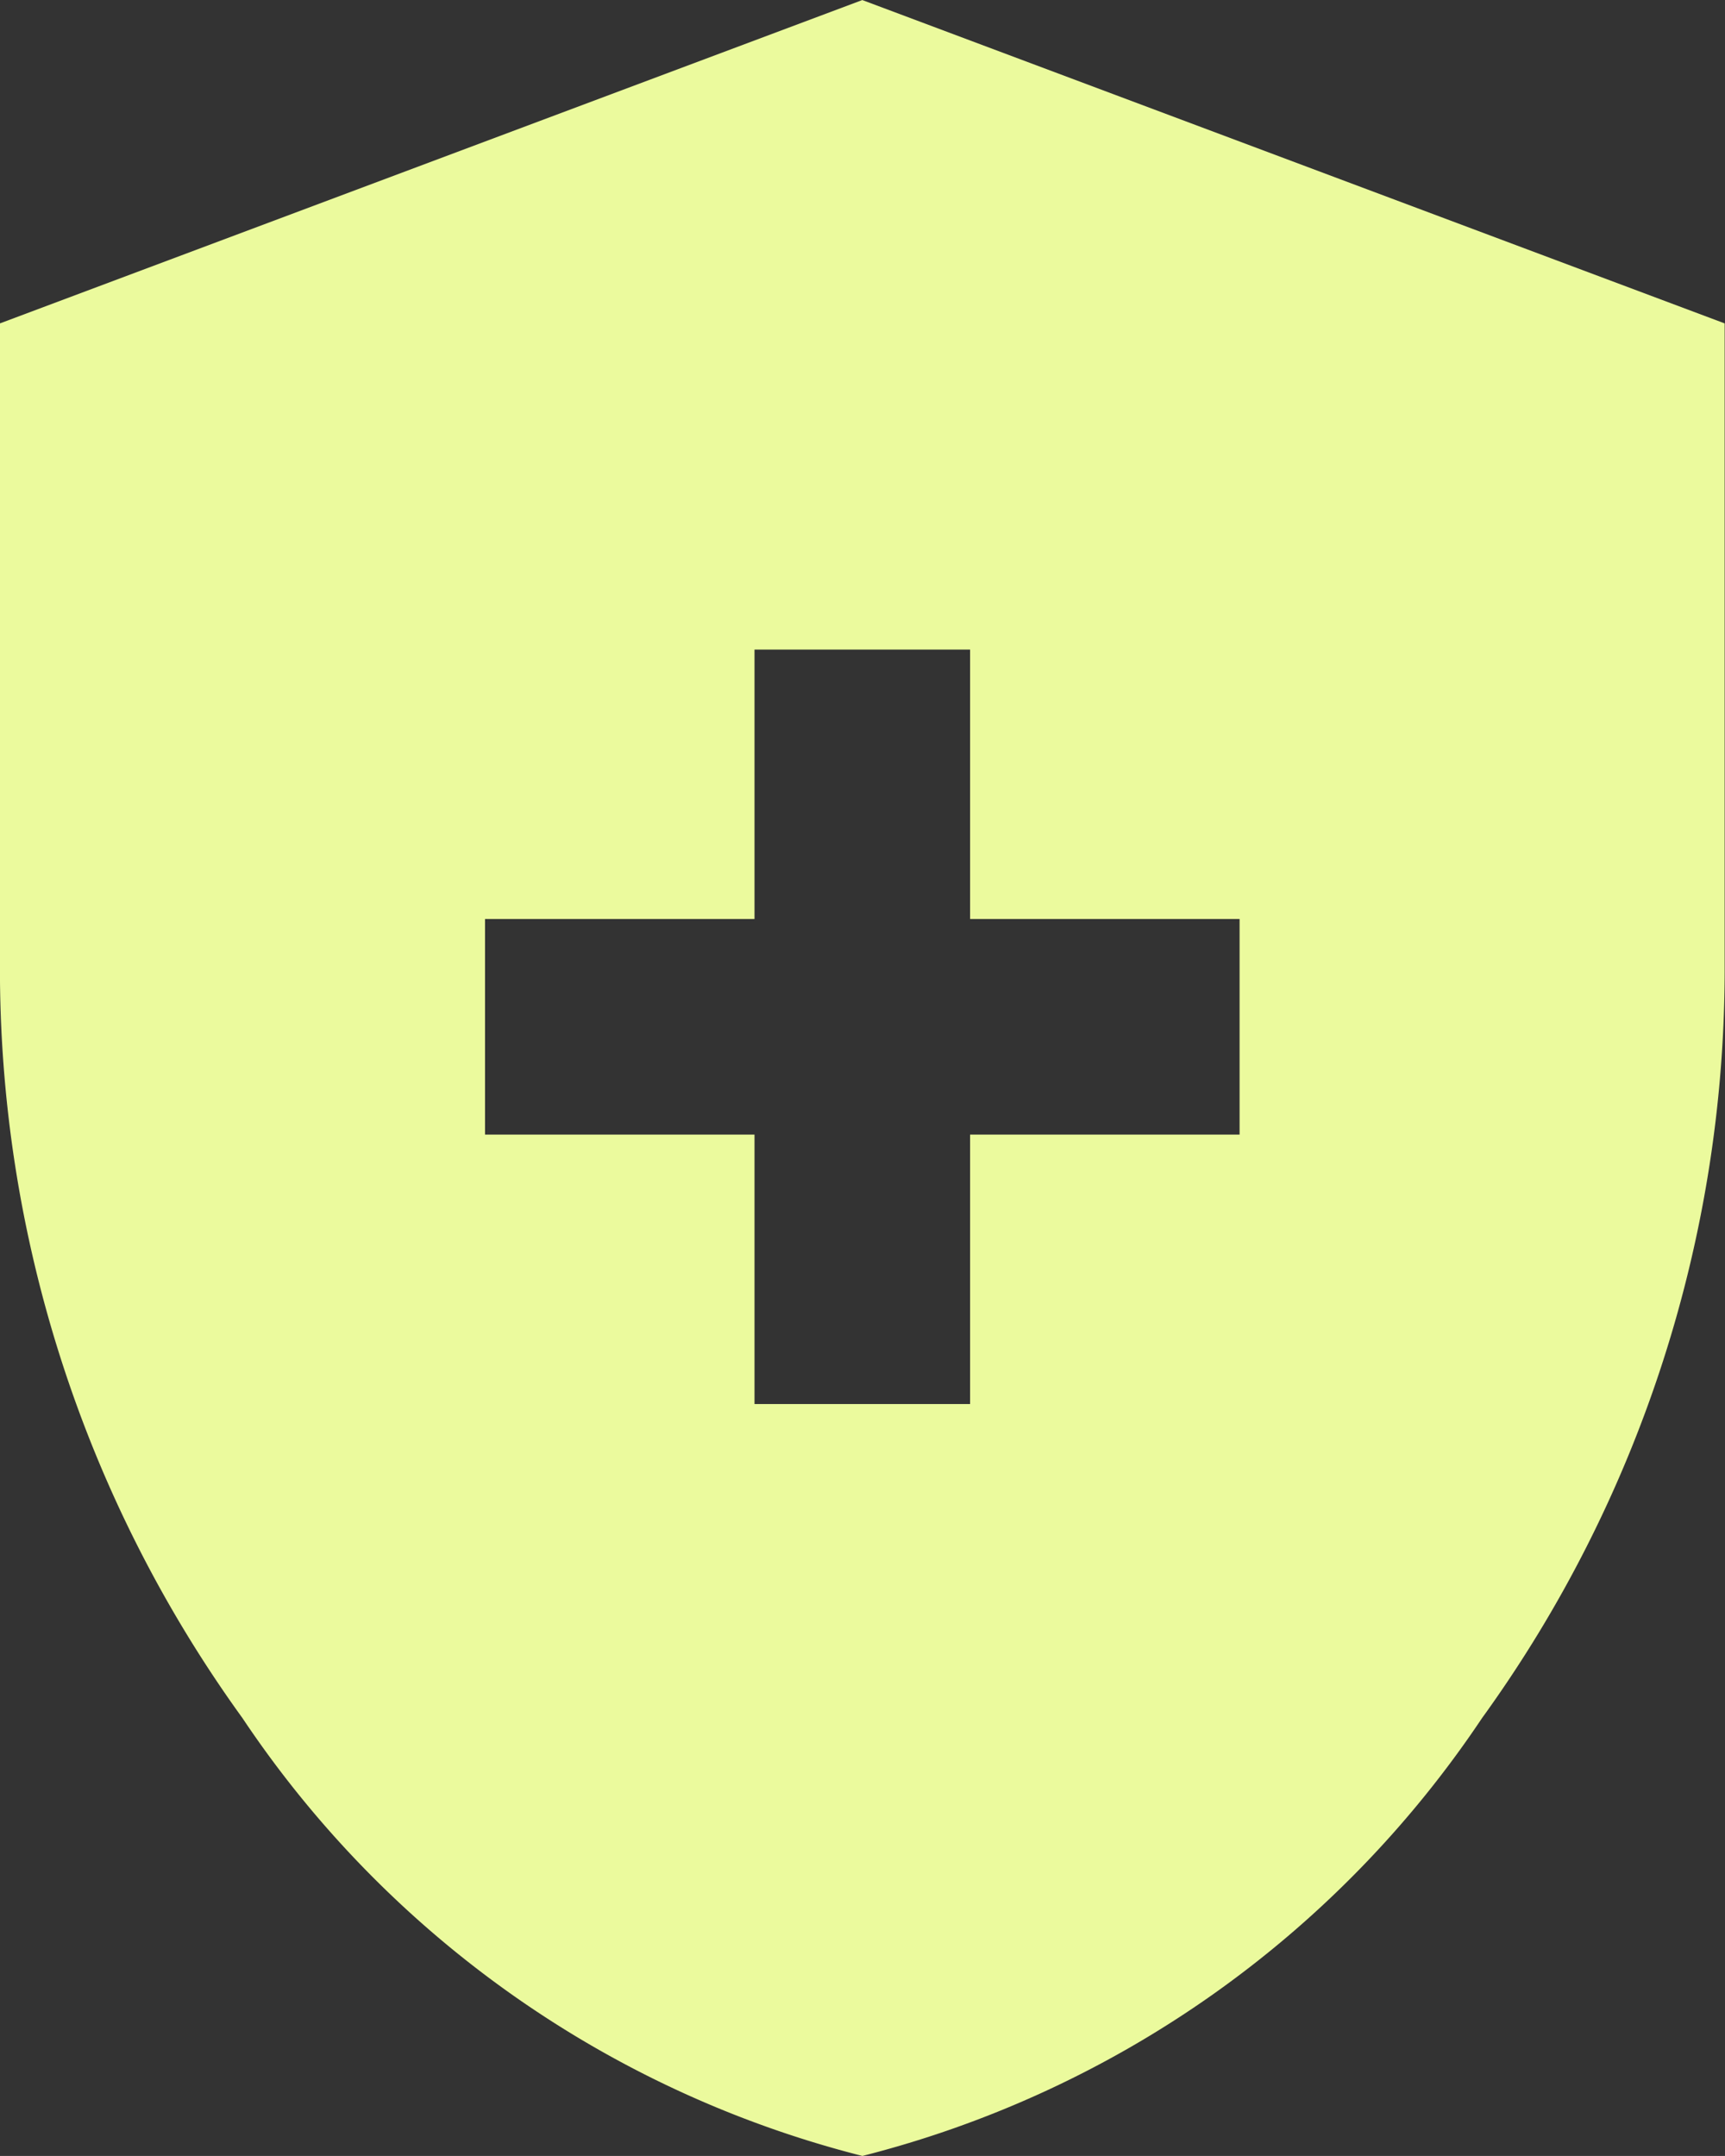
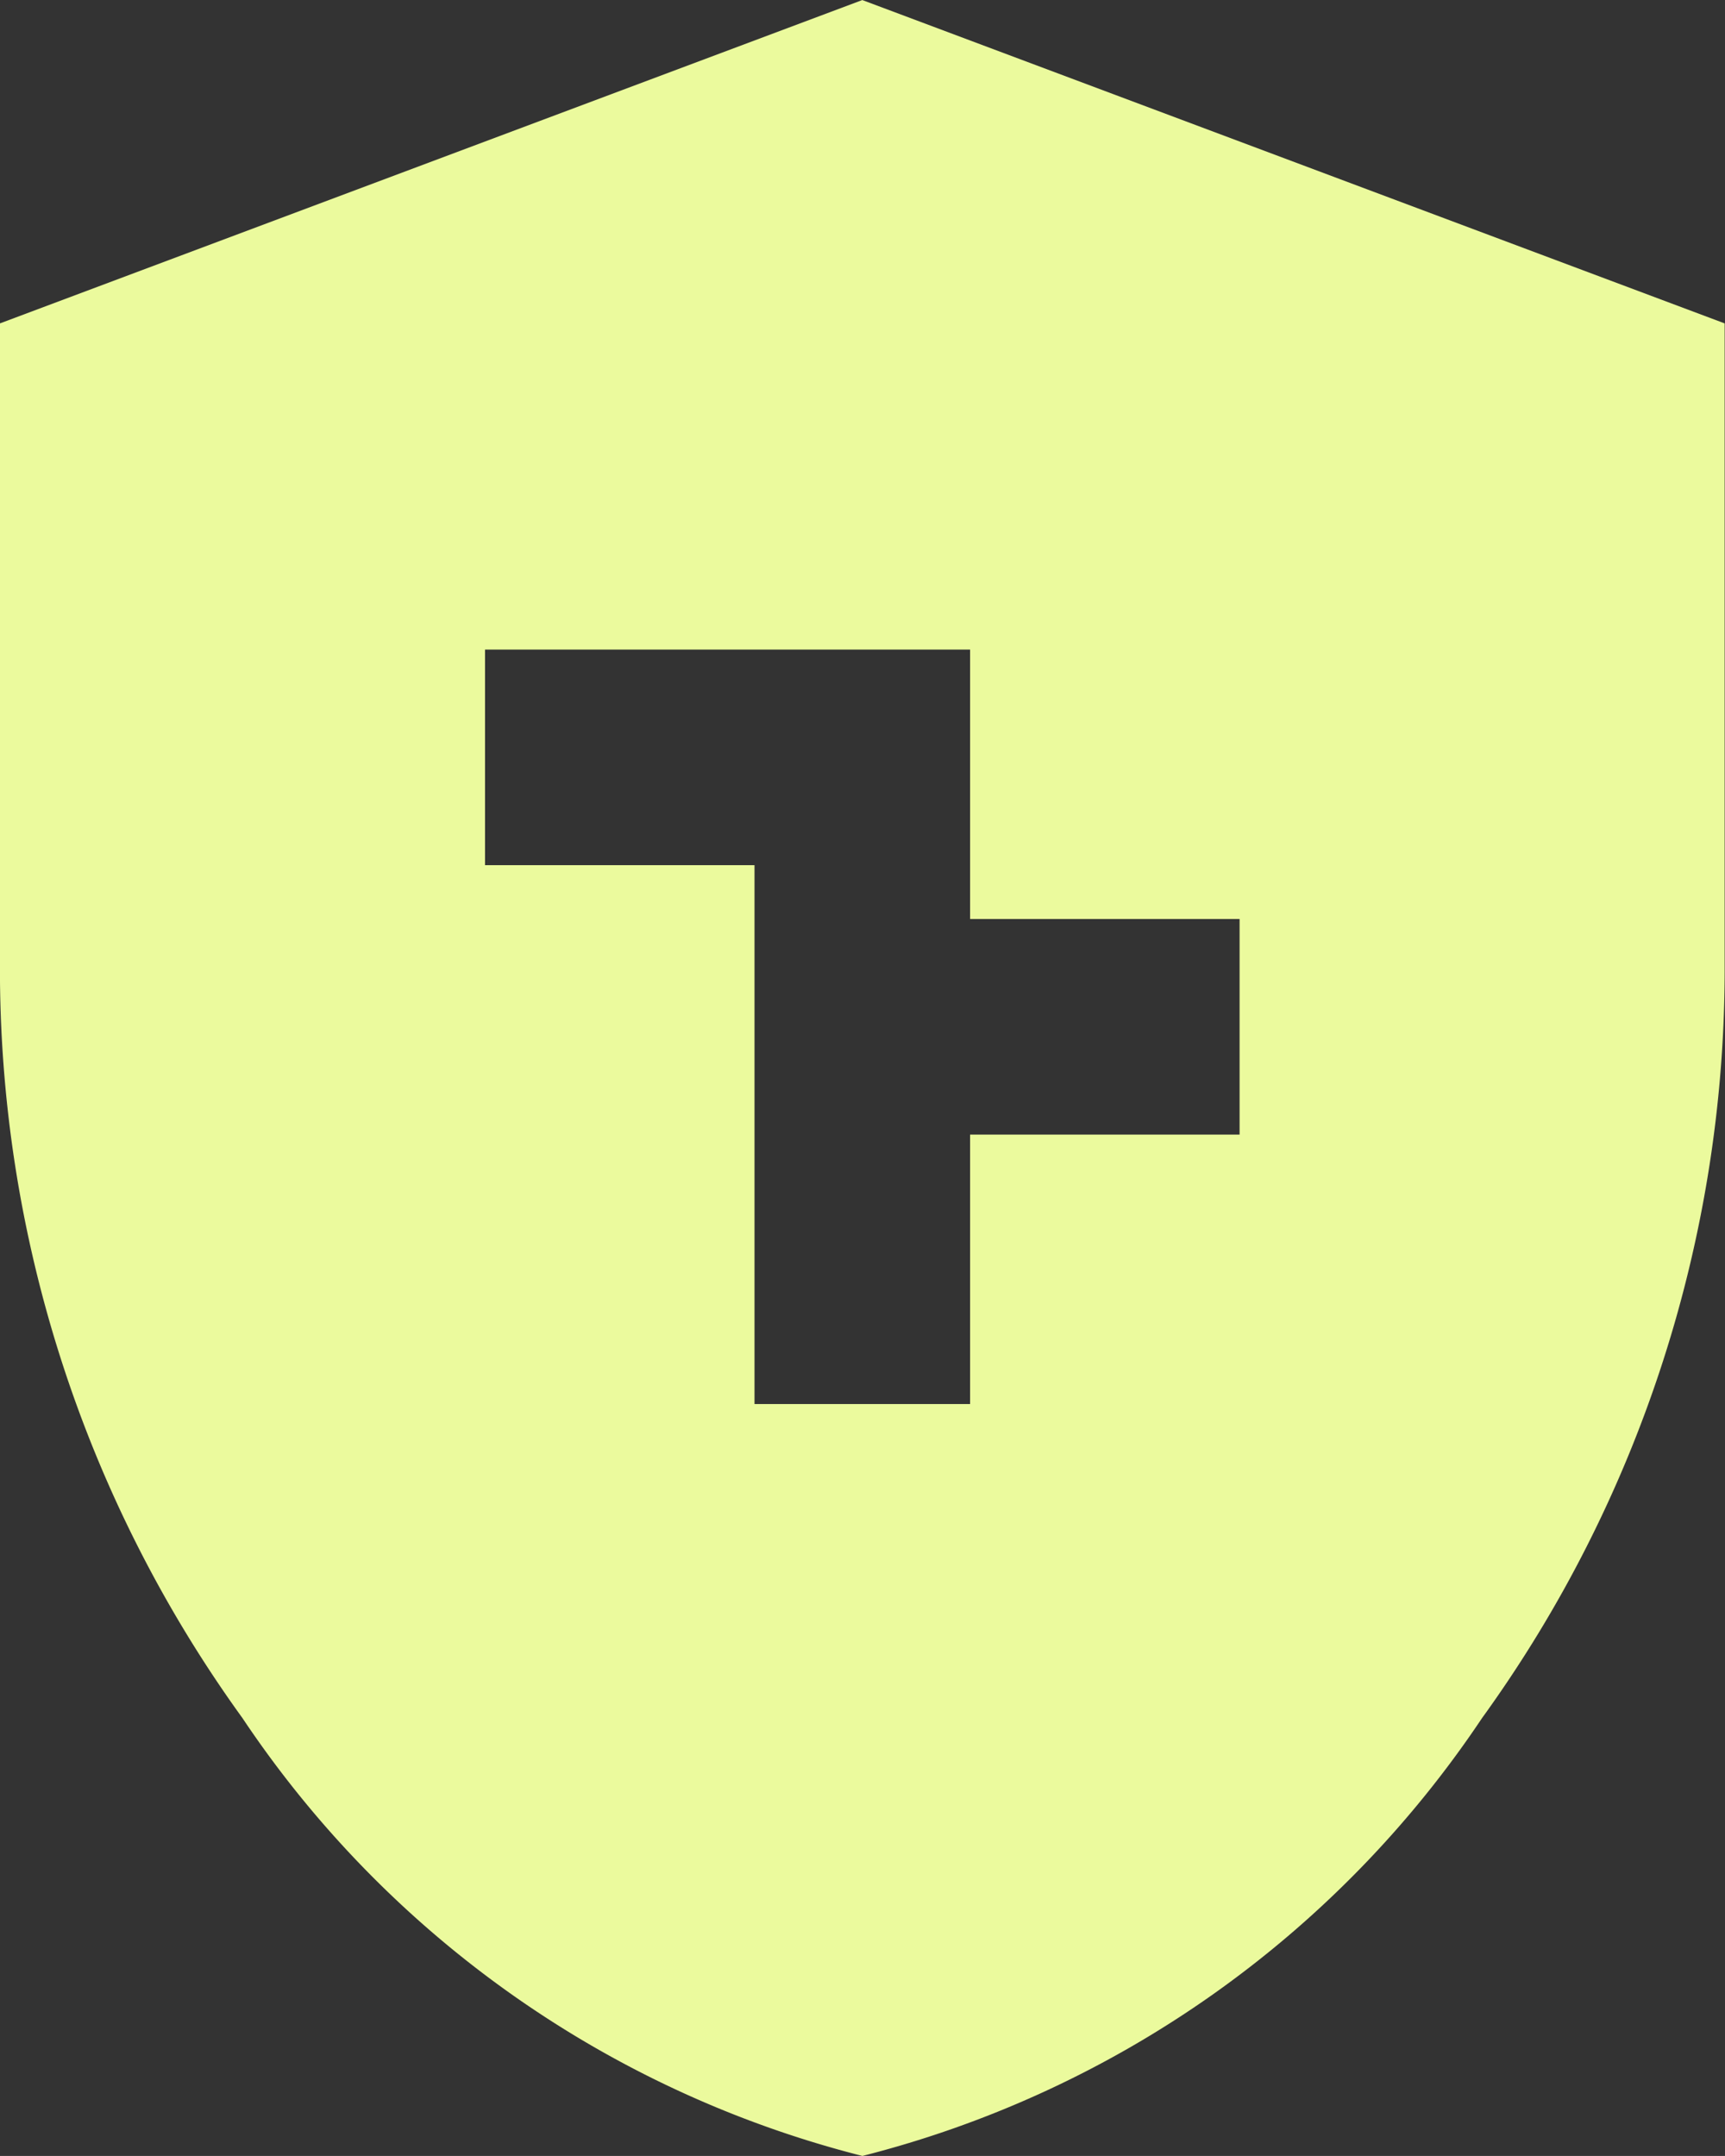
<svg xmlns="http://www.w3.org/2000/svg" width="35.206" height="44.007" viewBox="0 0 35.206 44.007">
  <rect x="0" y="0" width="35.206" height="44.007" fill="#333333" stroke="none" />
  <g id="Gruppe_1222" data-name="Gruppe 1222" transform="translate(-768.856 -2404.331)">
-     <path id="health_and_safety_FILL1_wght400_GRAD0_opsz48" d="M24.2,38.286h4.4v-5.5h5.5v-4.4H28.6v-5.5H24.2v5.5H18.7v4.4h5.5Zm2.2,15.347a21.6,21.6,0,0,1-12.652-8.939A26.09,26.09,0,0,1,8.8,29.32V16.228l17.6-6.6,17.6,6.6V29.32a26.09,26.09,0,0,1-4.951,15.375A21.6,21.6,0,0,1,26.4,53.634Z" transform="translate(760.055 2394.704)" fill="#ebfa9d" />
+     <path id="health_and_safety_FILL1_wght400_GRAD0_opsz48" d="M24.2,38.286h4.4v-5.5h5.5v-4.4H28.6v-5.5H24.2H18.7v4.4h5.5Zm2.2,15.347a21.6,21.6,0,0,1-12.652-8.939A26.09,26.09,0,0,1,8.8,29.32V16.228l17.6-6.6,17.6,6.6V29.32a26.09,26.09,0,0,1-4.951,15.375A21.6,21.6,0,0,1,26.4,53.634Z" transform="translate(760.055 2394.704)" fill="#ebfa9d" />
  </g>
</svg>